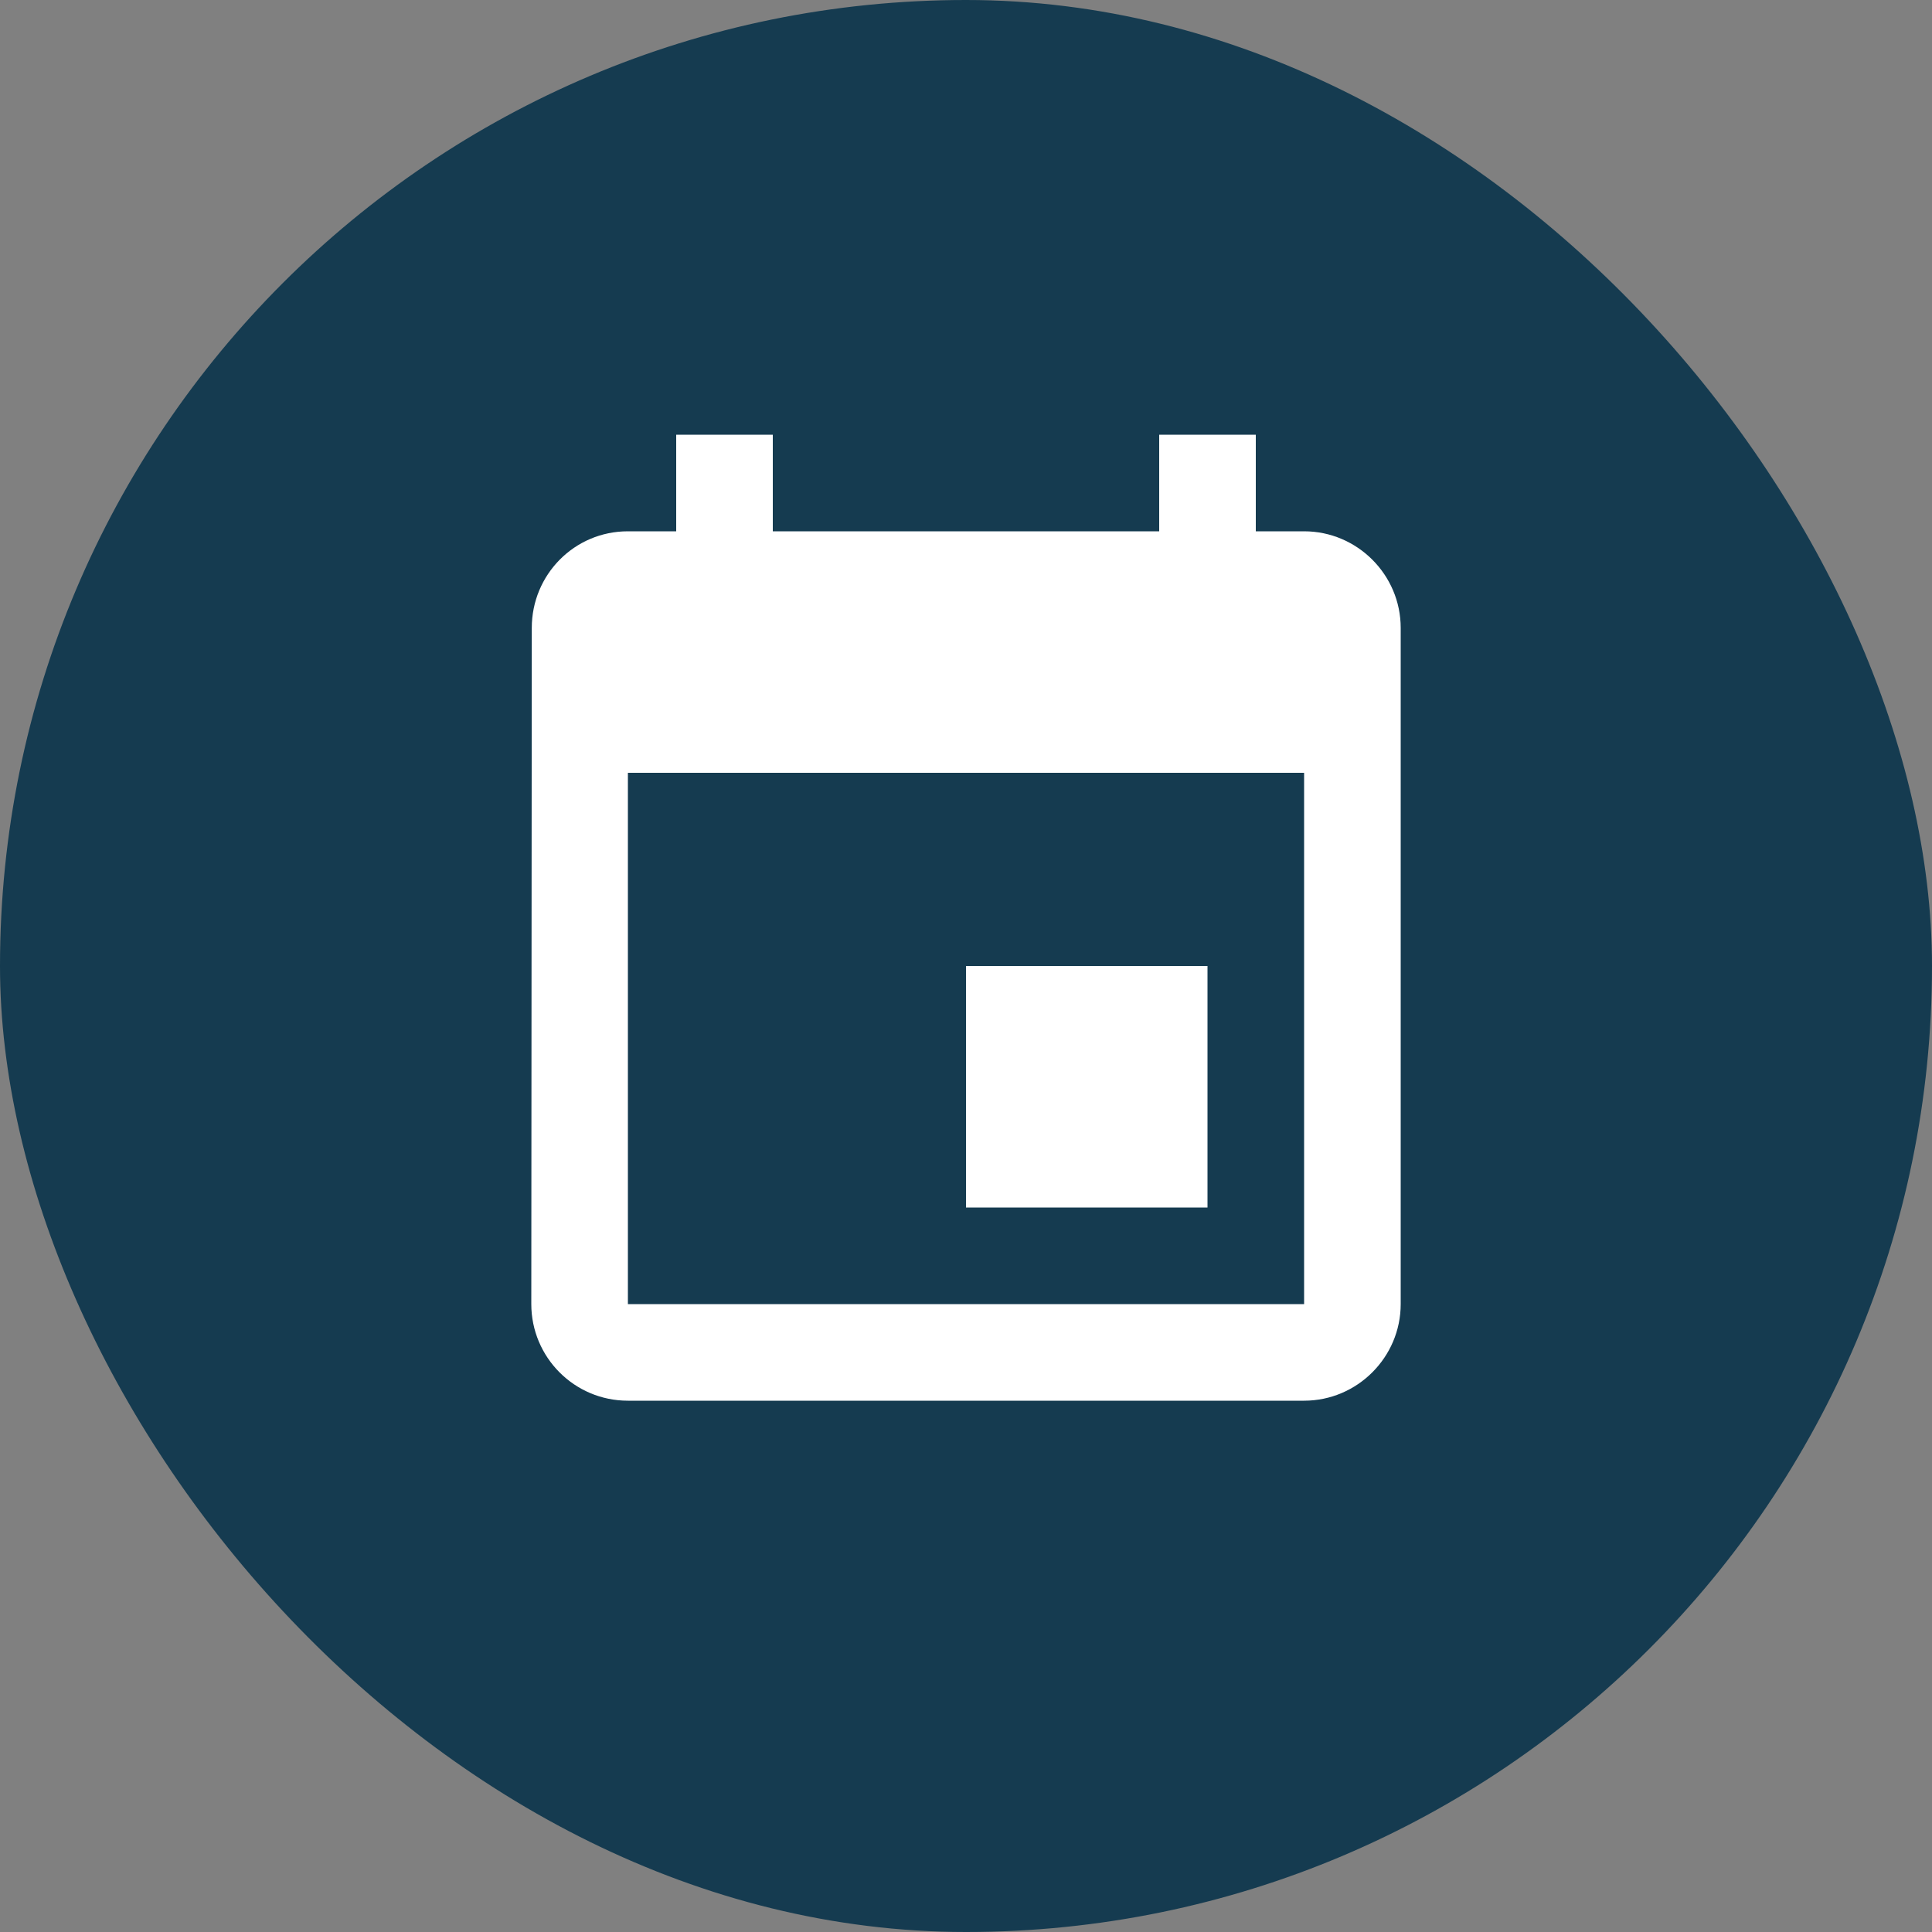
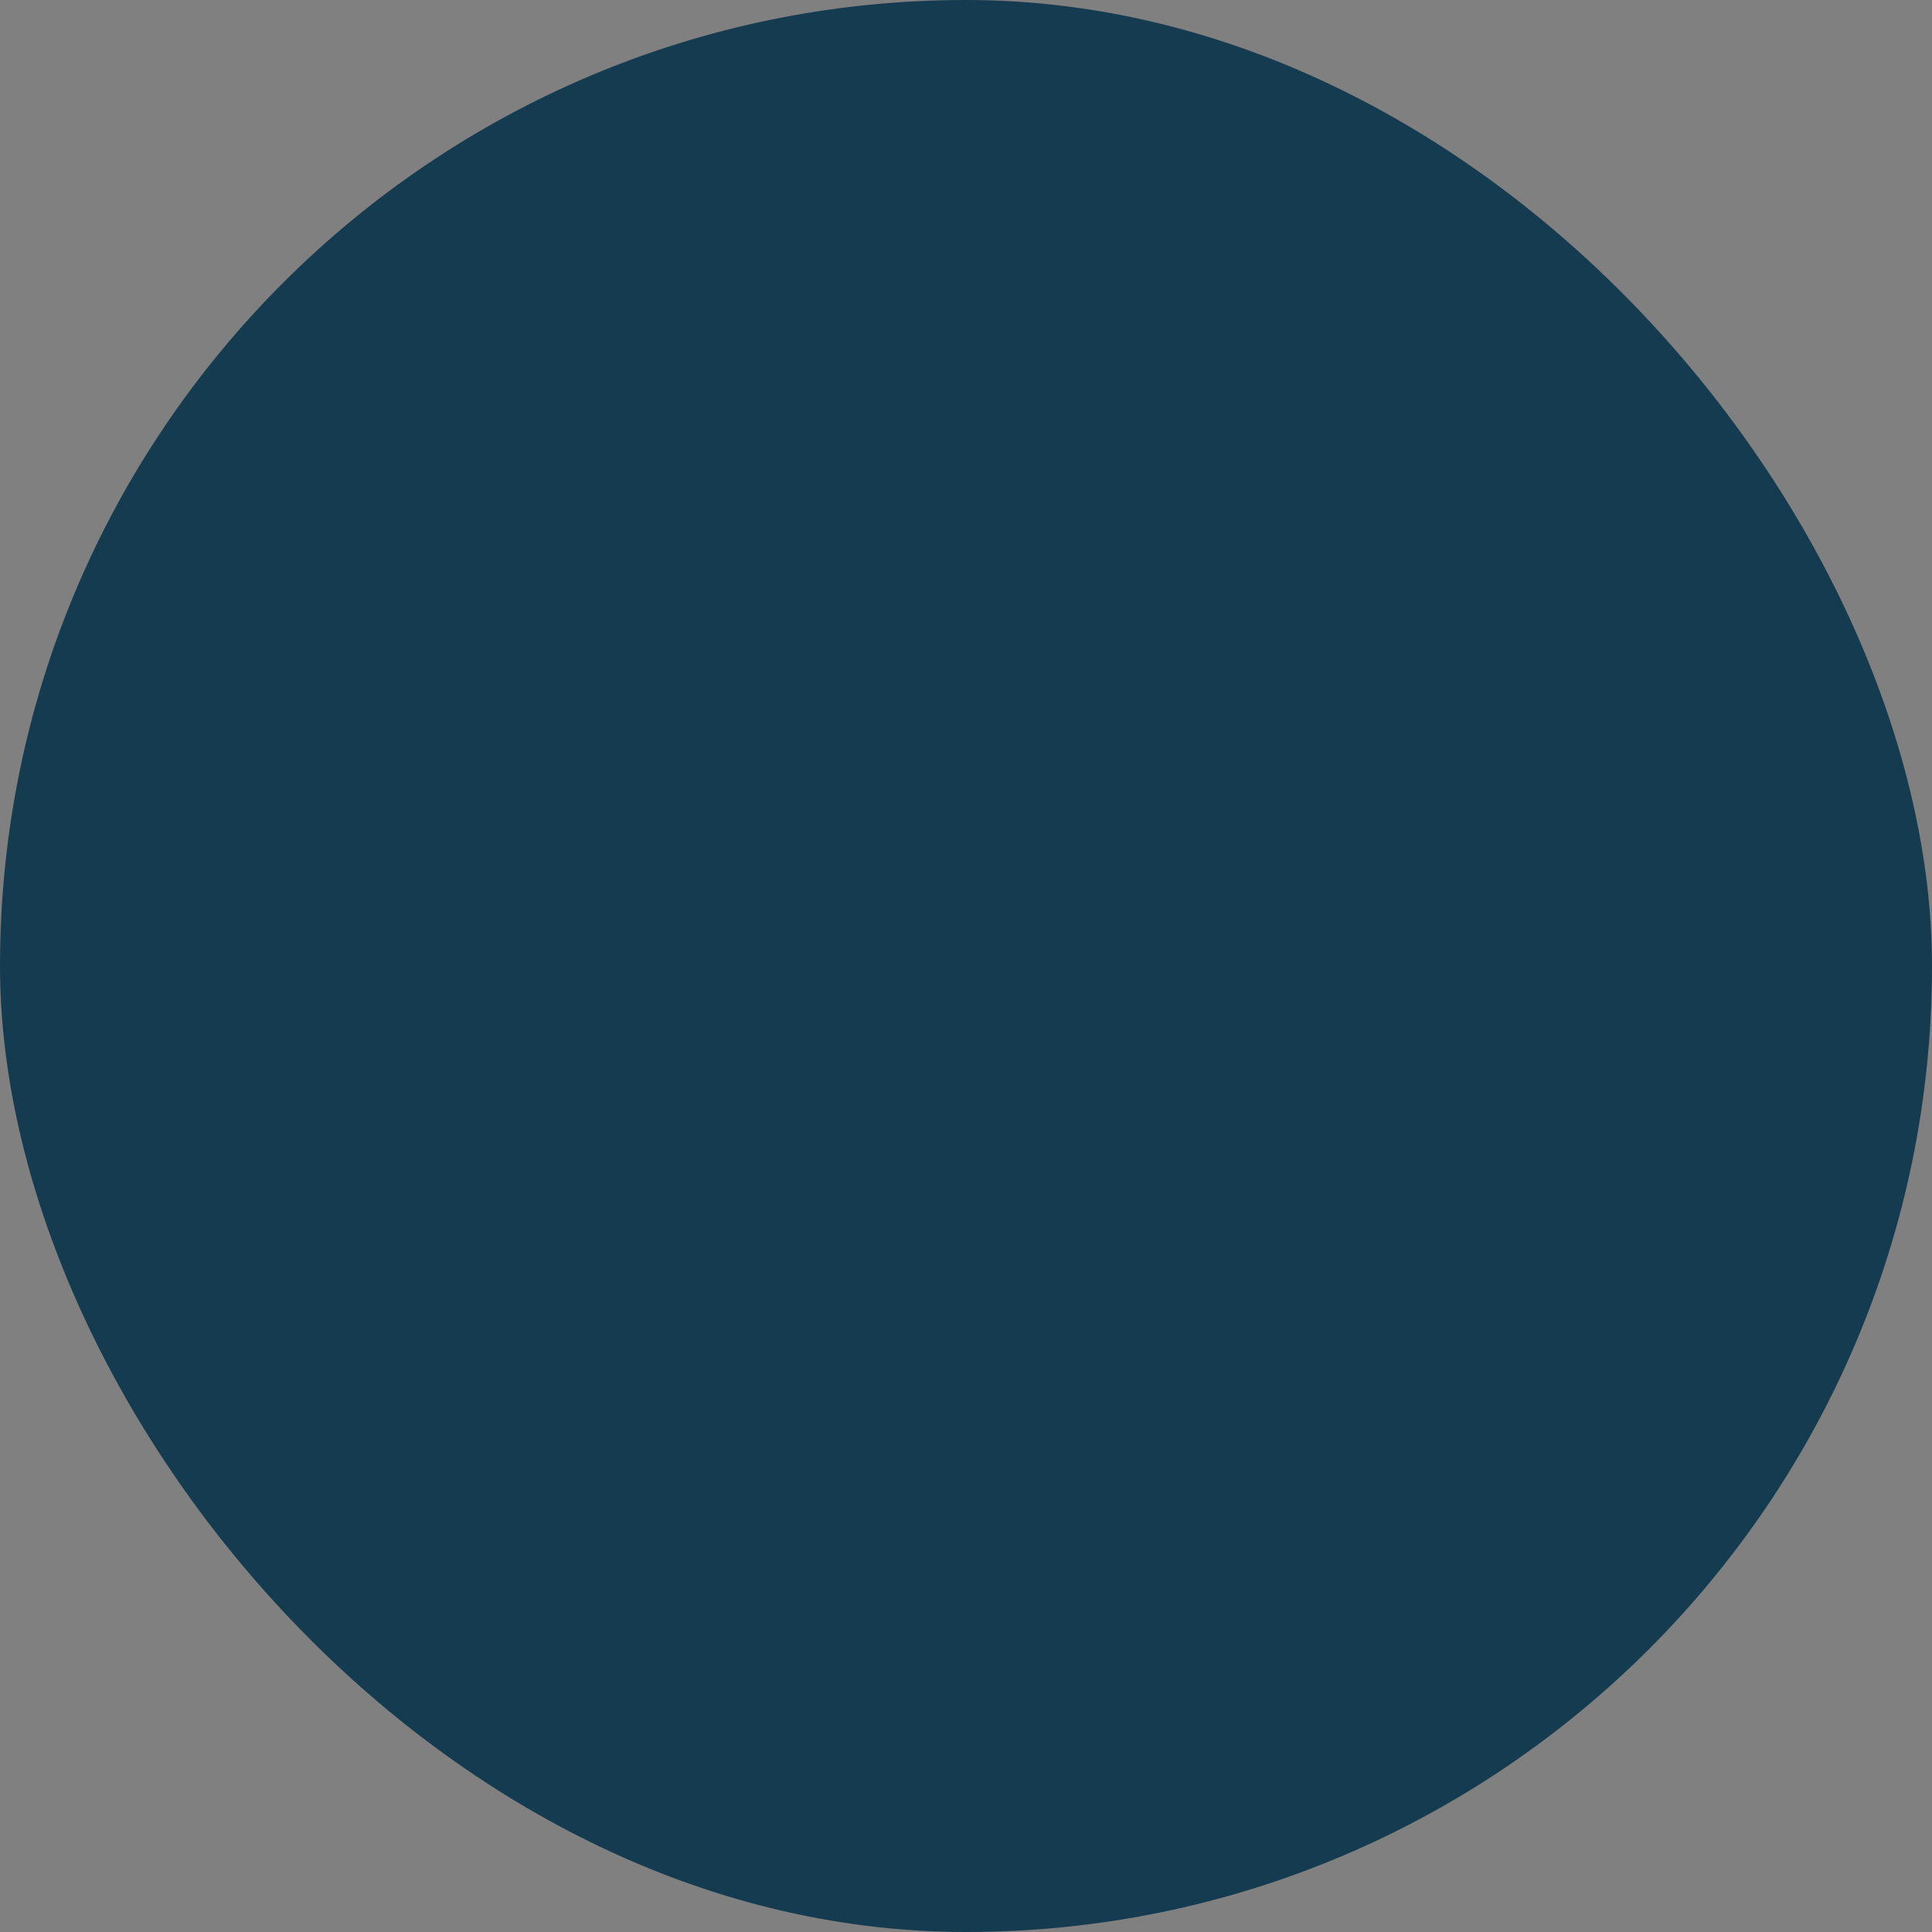
<svg xmlns="http://www.w3.org/2000/svg" width="40" height="40" viewBox="0 0 40 40" fill="none">
  <rect x="0" y="0" width="40" height="40" fill="#808080" stroke="none" />
  <rect width="40" height="40" rx="20" fill="#153B50" />
-   <path d="M25 20H20V25H25V20ZM24 9V11H16V9H14V11H13C11.89 11 11.01 11.9 11.01 13L11 27C11 28.1 11.89 29 13 29H27C28.1 29 29 28.1 29 27V13C29 11.9 28.1 11 27 11H26V9H24ZM27 27H13V16H27V27Z" fill="white" />
</svg>